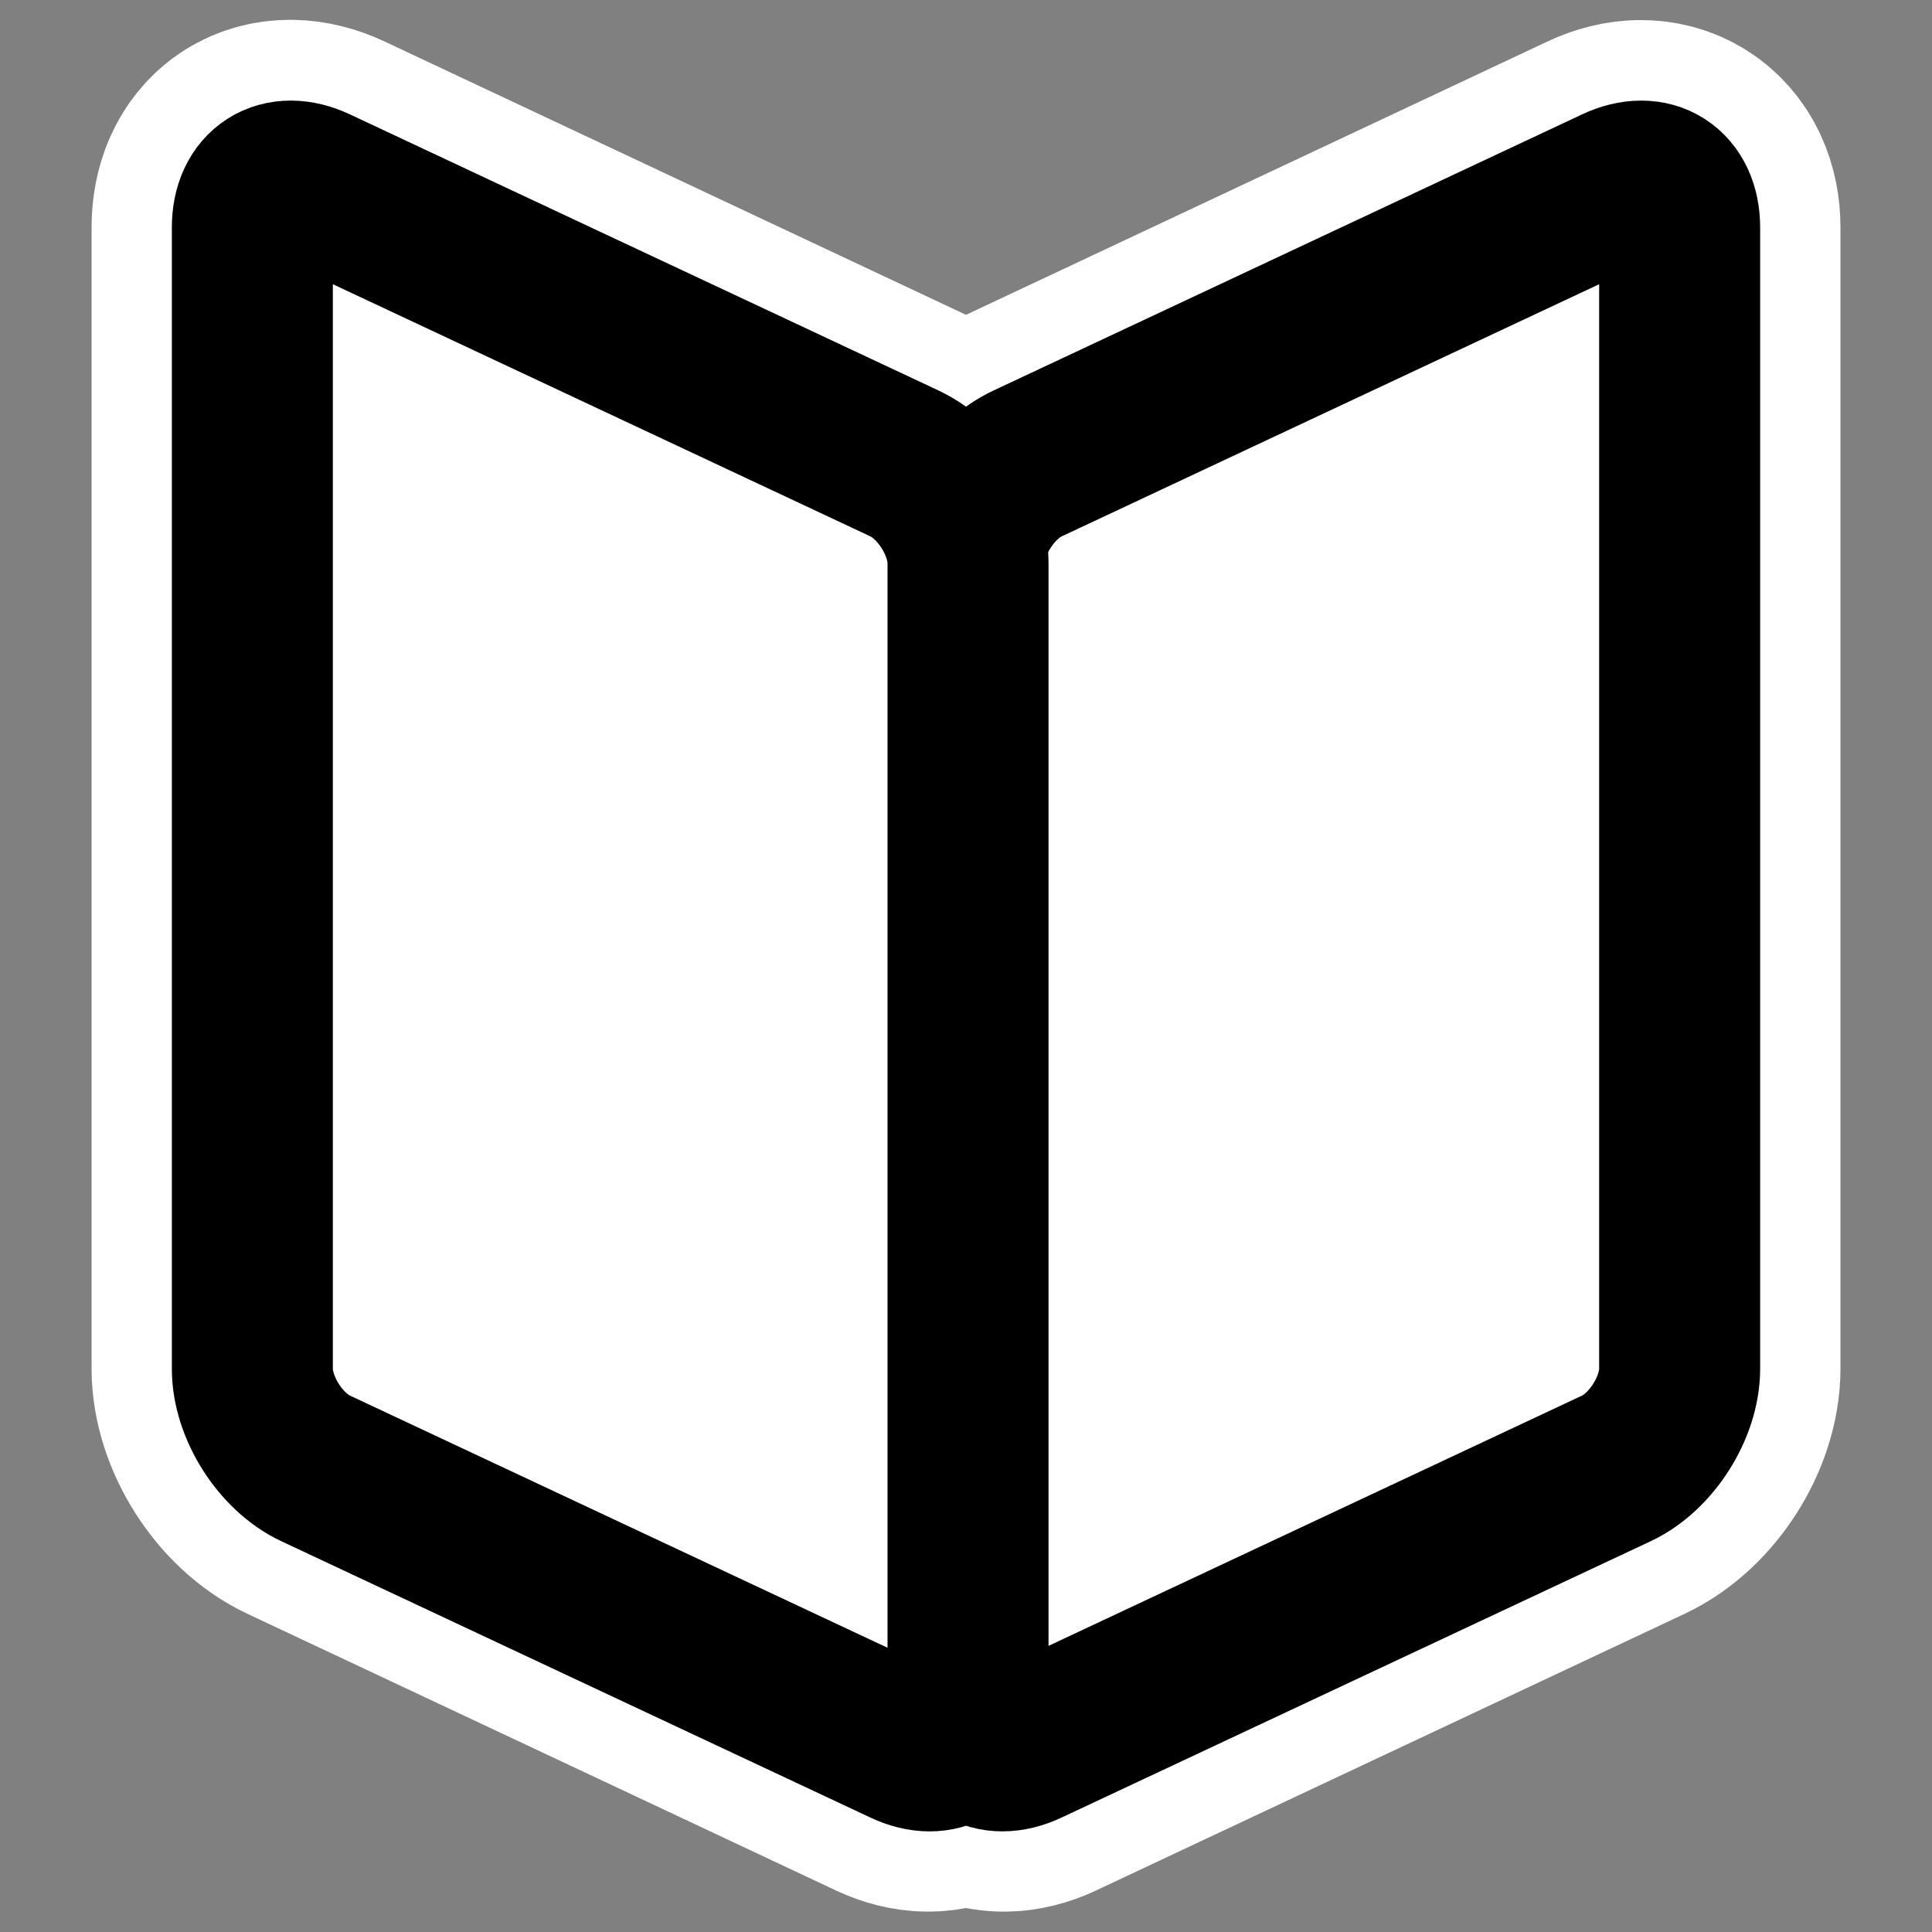
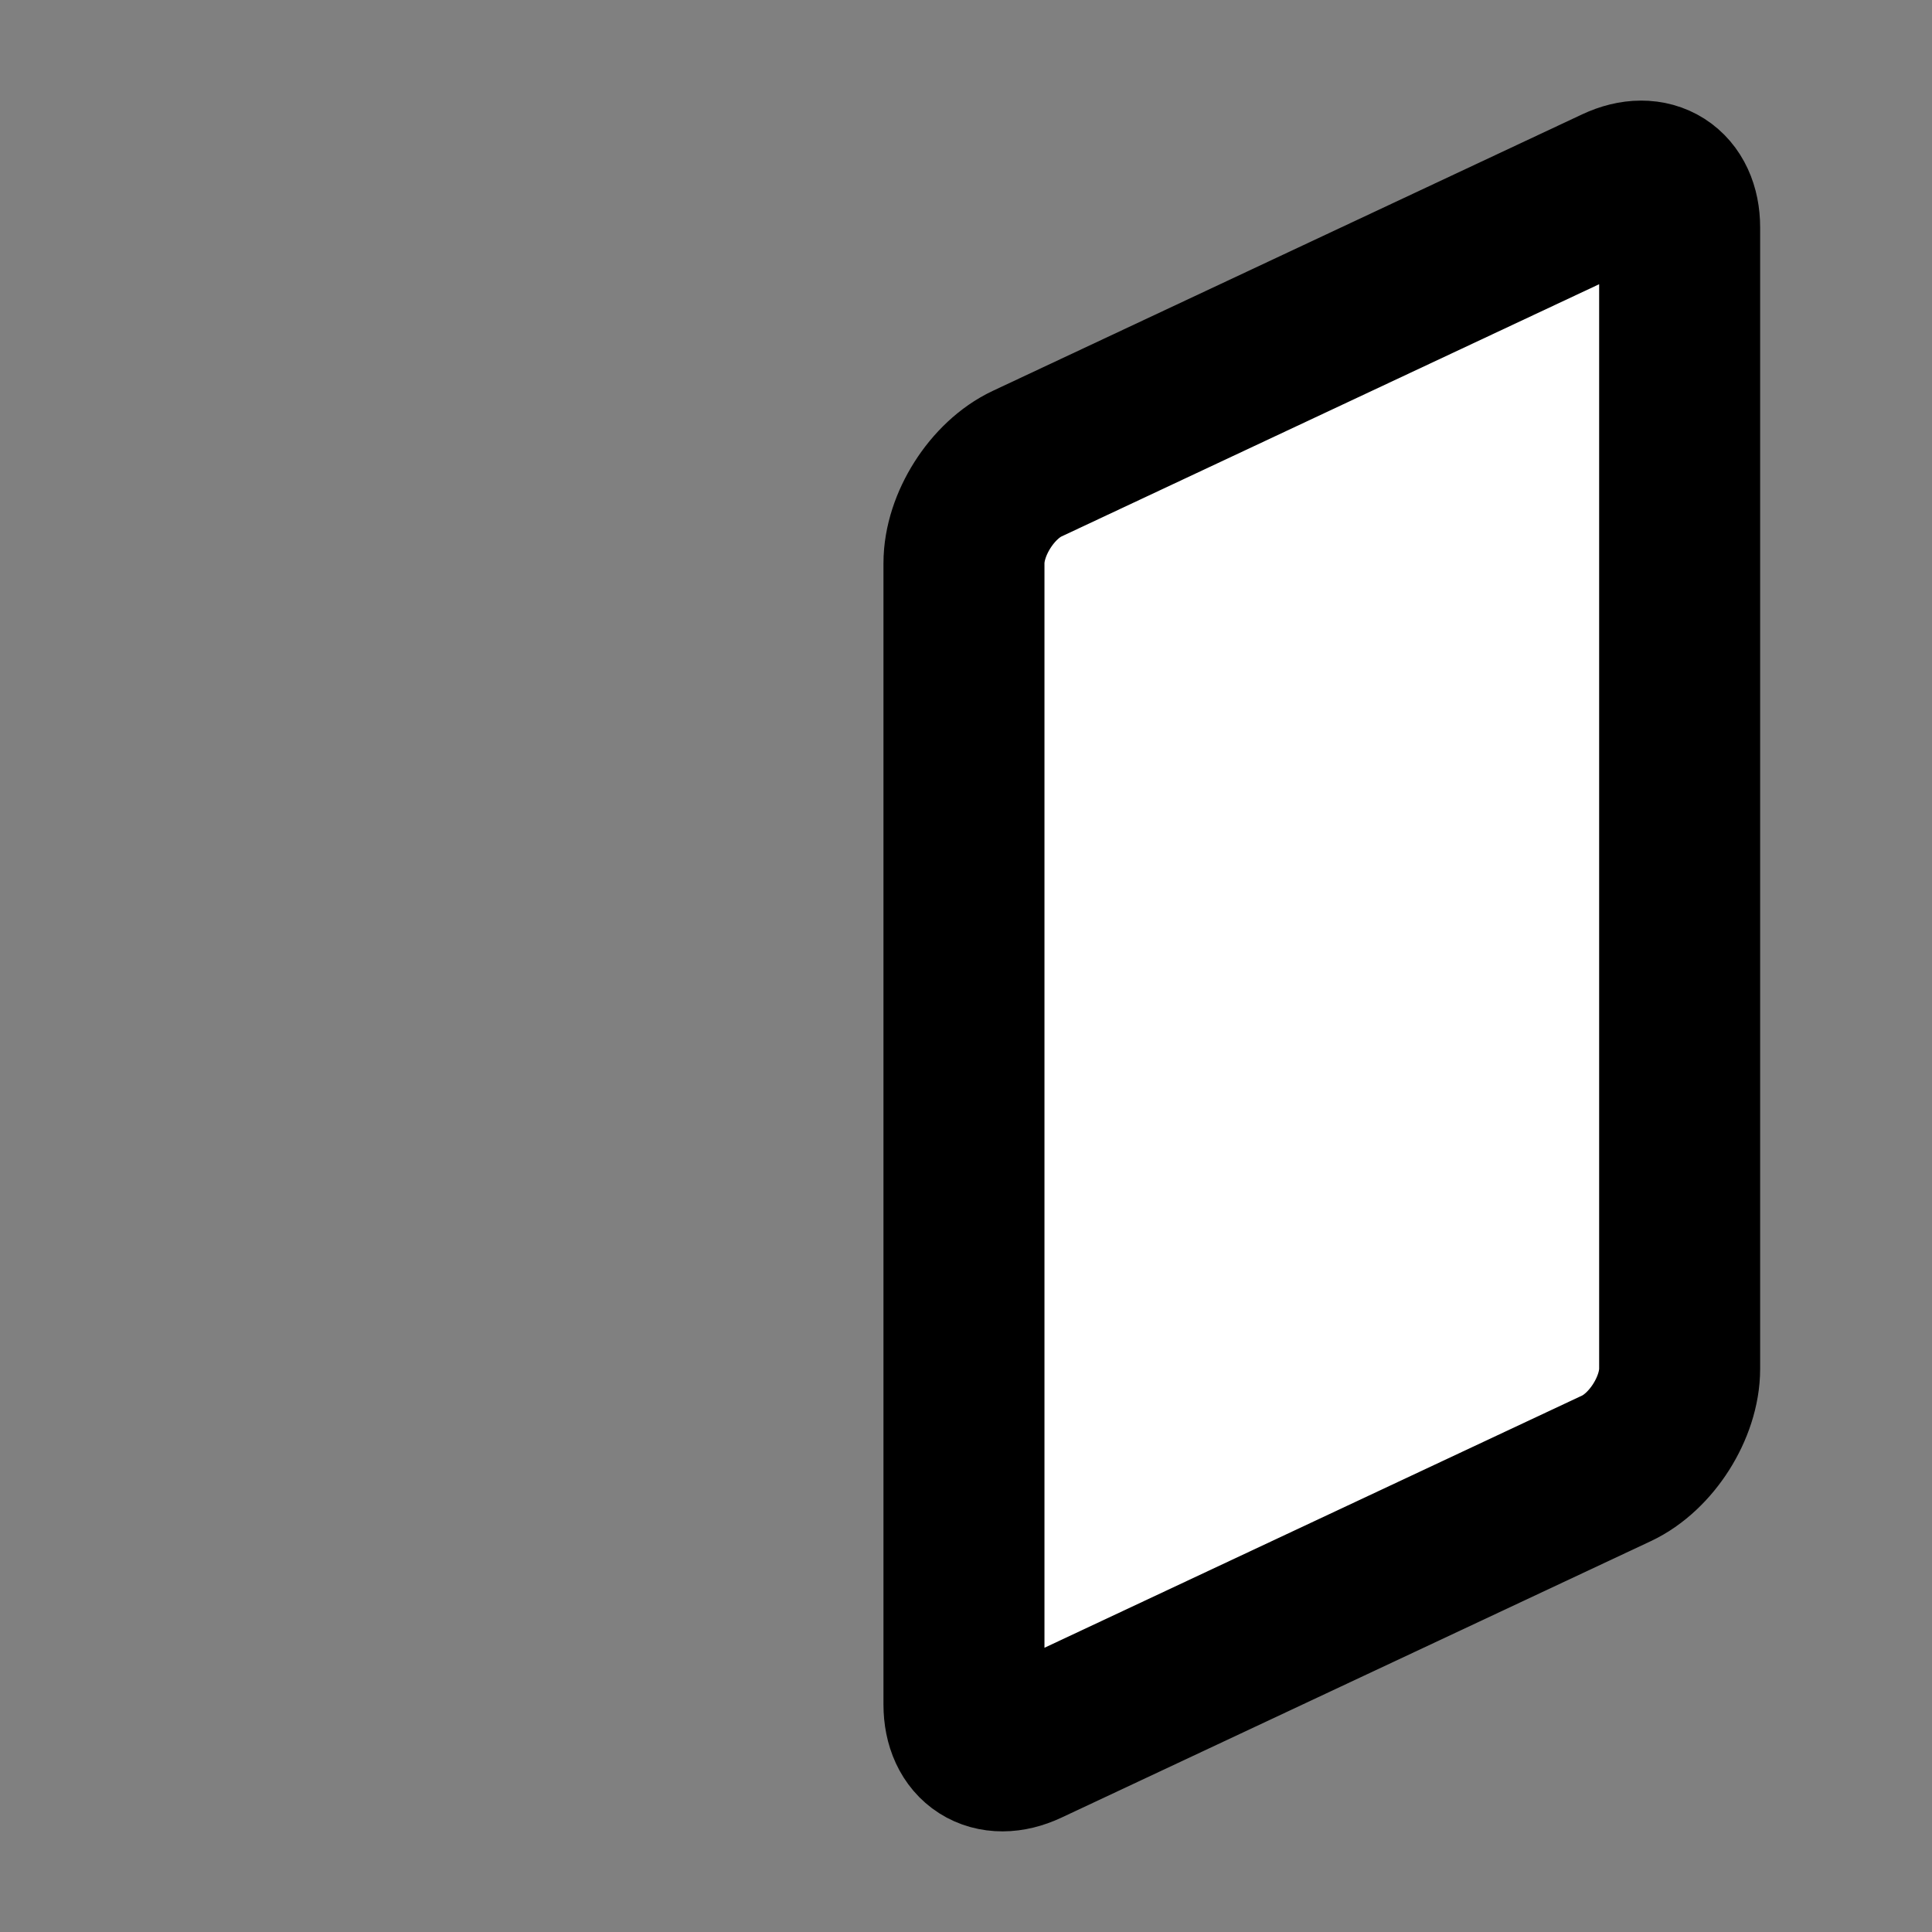
<svg xmlns="http://www.w3.org/2000/svg" xmlns:ns1="http://sodipodi.sourceforge.net/DTD/sodipodi-0.dtd" xmlns:ns2="http://www.inkscape.org/namespaces/inkscape" id="svg1" ns1:docname="addressbook.svg" viewBox="0 0 60 60" ns1:version="0.32" _SVGFile__filename="oldscale/apps/addressbook.svg" version="1.0" y="0" x="0" ns2:version="0.40pre4" ns1:docbase="/home/danny/work/flat/SVG/mono/scalable/apps">
  <rect x="0" y="0" width="60" height="60" fill="#808080" stroke="none" />
  <ns1:namedview id="base" bordercolor="#666666" ns2:pageshadow="2" ns2:window-y="0" pagecolor="#ffffff" ns2:window-height="699" ns2:zoom="5.5303505" ns2:window-x="0" borderopacity="1.0" ns2:current-layer="svg1" ns2:cx="44.338659" ns2:cy="19.578109" ns2:window-width="1024" ns2:pageopacity="0.0" />
-   <path id="path1723" style="stroke-linejoin:round;stroke:#ffffff;stroke-width:10;fill:none" d="m8.406 5.781c-0.355 0.226-0.562 0.681-0.562 1.281v35.438c0 1.201 0.881 2.584 1.969 3.094l18.282 8.594c1.022 0.479 1.809-0.04 1.906-1.094 0.097 1.056 0.884 1.573 1.906 1.094l18.282-8.594c1.087-0.51 1.968-1.891 1.968-3.094v-35.438c0-1.202-0.881-1.76-1.968-1.25l-18.282 8.594c-1.03 0.484-1.821 1.751-1.906 2.906-0.085-1.153-0.876-2.422-1.906-2.906l-18.282-8.594c-0.543-0.255-1.051-0.257-1.406-0.031z" />
  <g id="g1719" transform="translate(.944 -1.029)">
    <path id="rect602" style="stroke-linejoin:round;fill-rule:evenodd;stroke:#000000;stroke-width:5;fill:#ffffff" d="m30.956 15.428c-1.088 0.51-1.963 1.889-1.963 3.092v35.444c0 1.203 0.875 1.761 1.963 1.251l18.301-8.585c1.087-0.51 1.962-1.89 1.962-3.093v-35.444c0-1.203-0.875-1.761-1.962-1.251l-18.301 8.586z" />
-     <path id="rect603" style="stroke-linejoin:round;fill-rule:evenodd;stroke:#000000;stroke-width:5;fill:#ffffff" d="m27.156 15.428c1.088 0.51 1.963 1.888 1.963 3.089v35.451c0 1.201-0.875 1.758-1.963 1.247l-18.301-8.585c-1.087-0.51-1.962-1.888-1.962-3.089v-35.451c0-1.201 0.875-1.758 1.963-1.248l18.301 8.585z" />
  </g>
</svg>